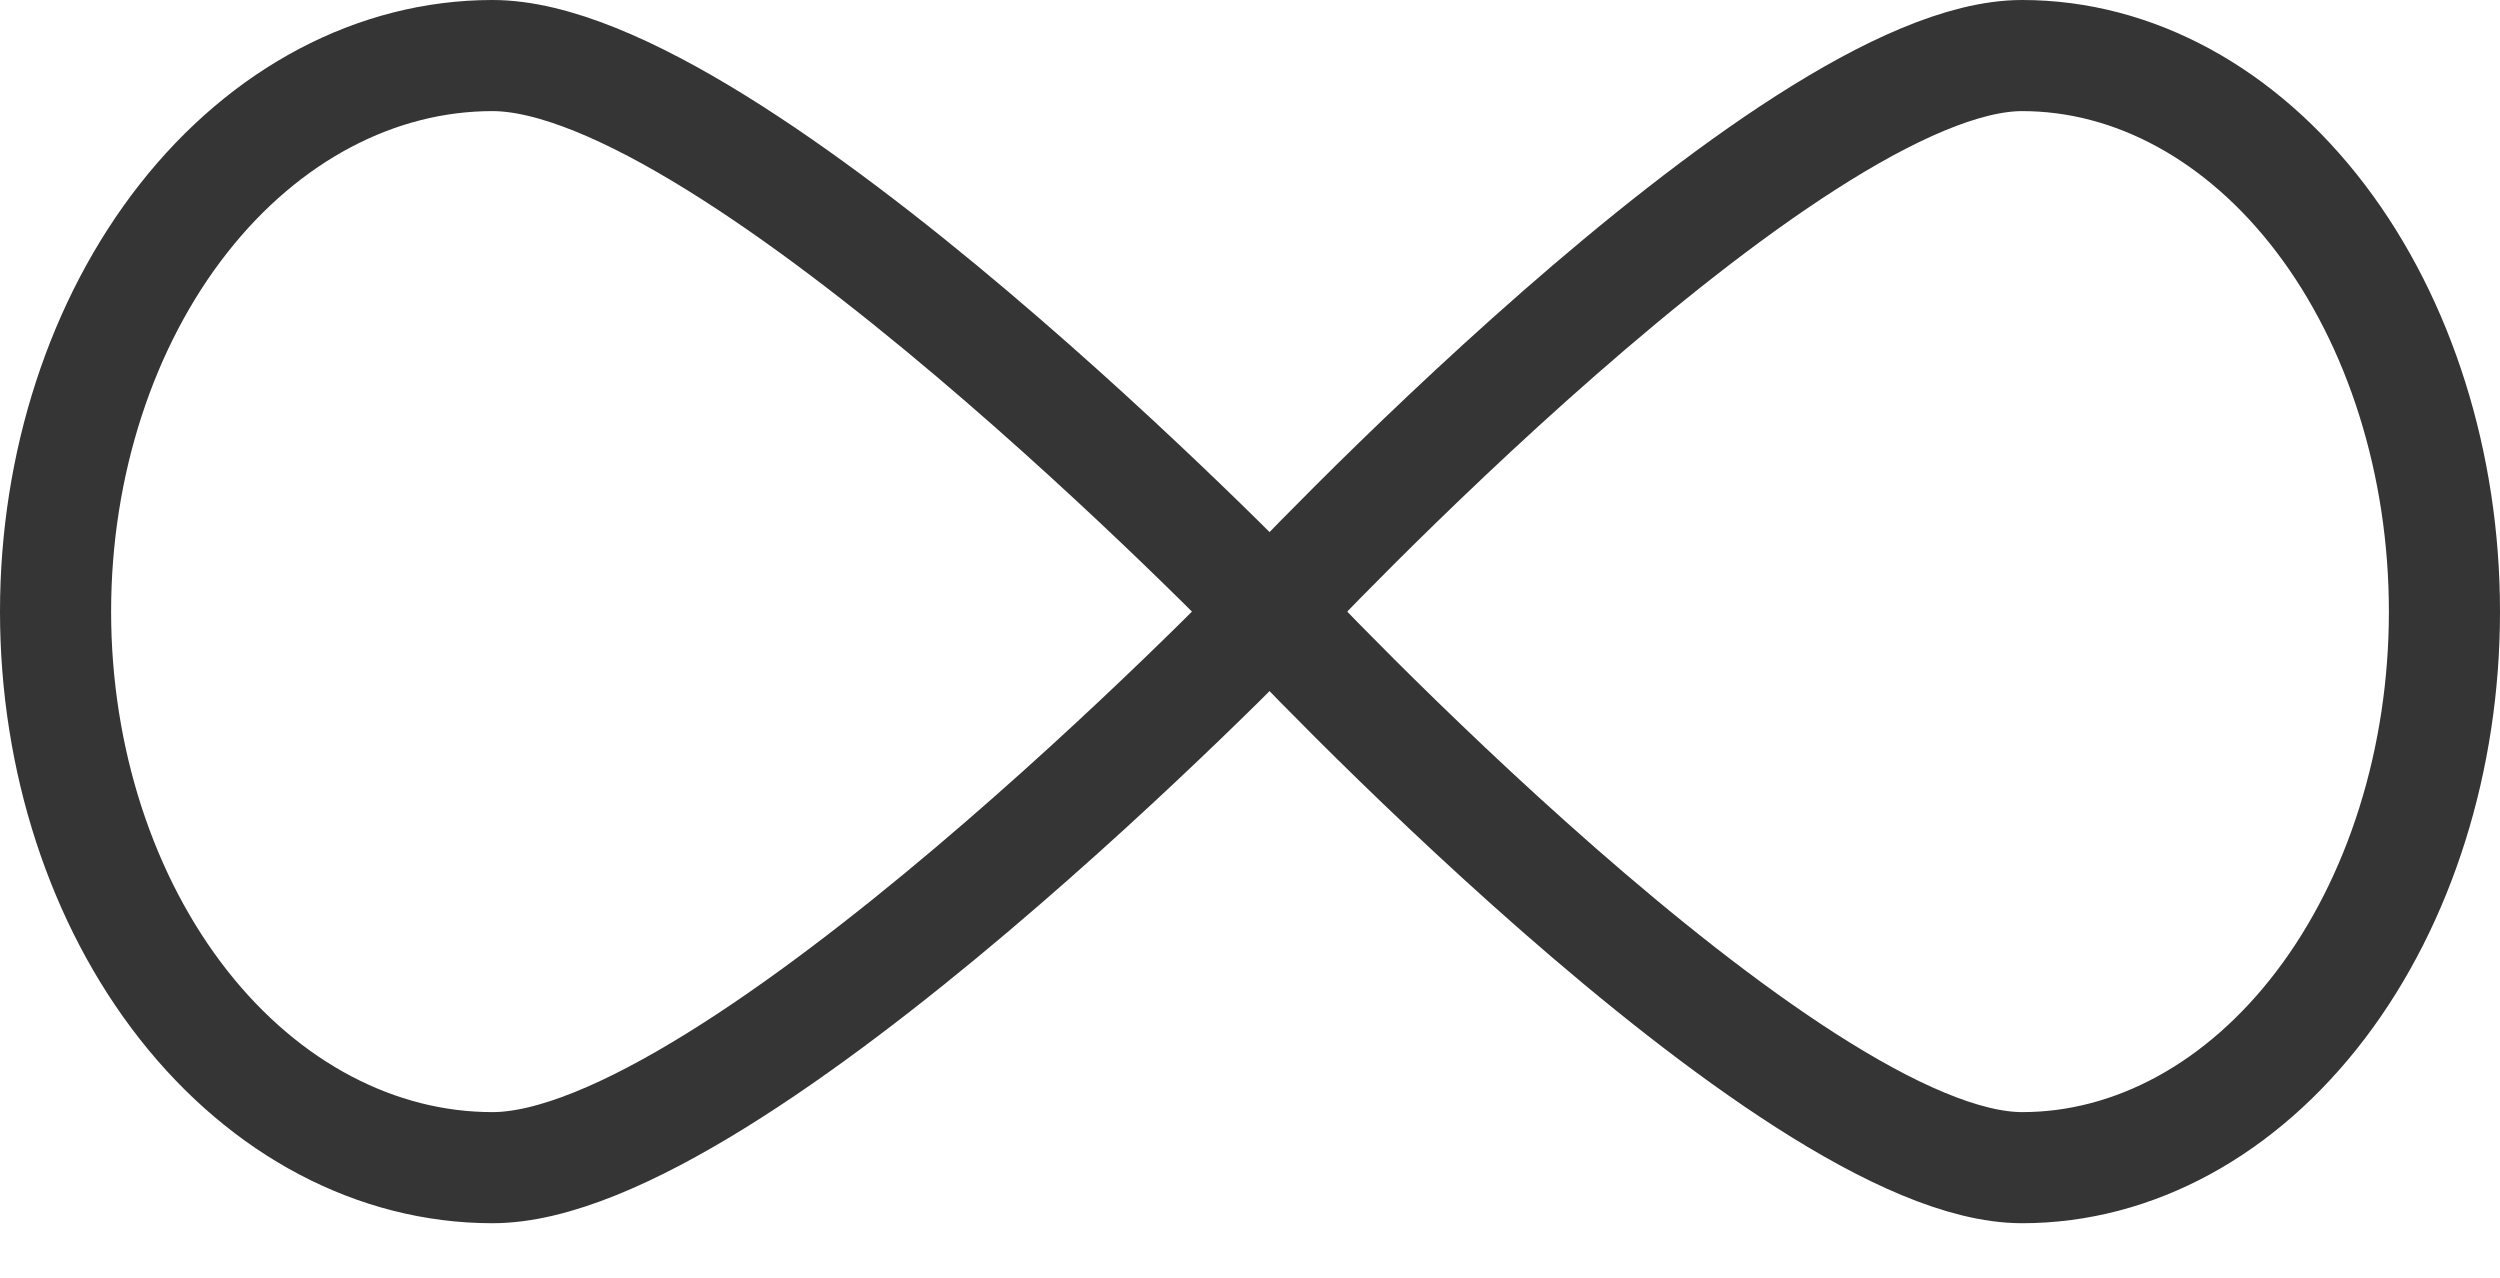
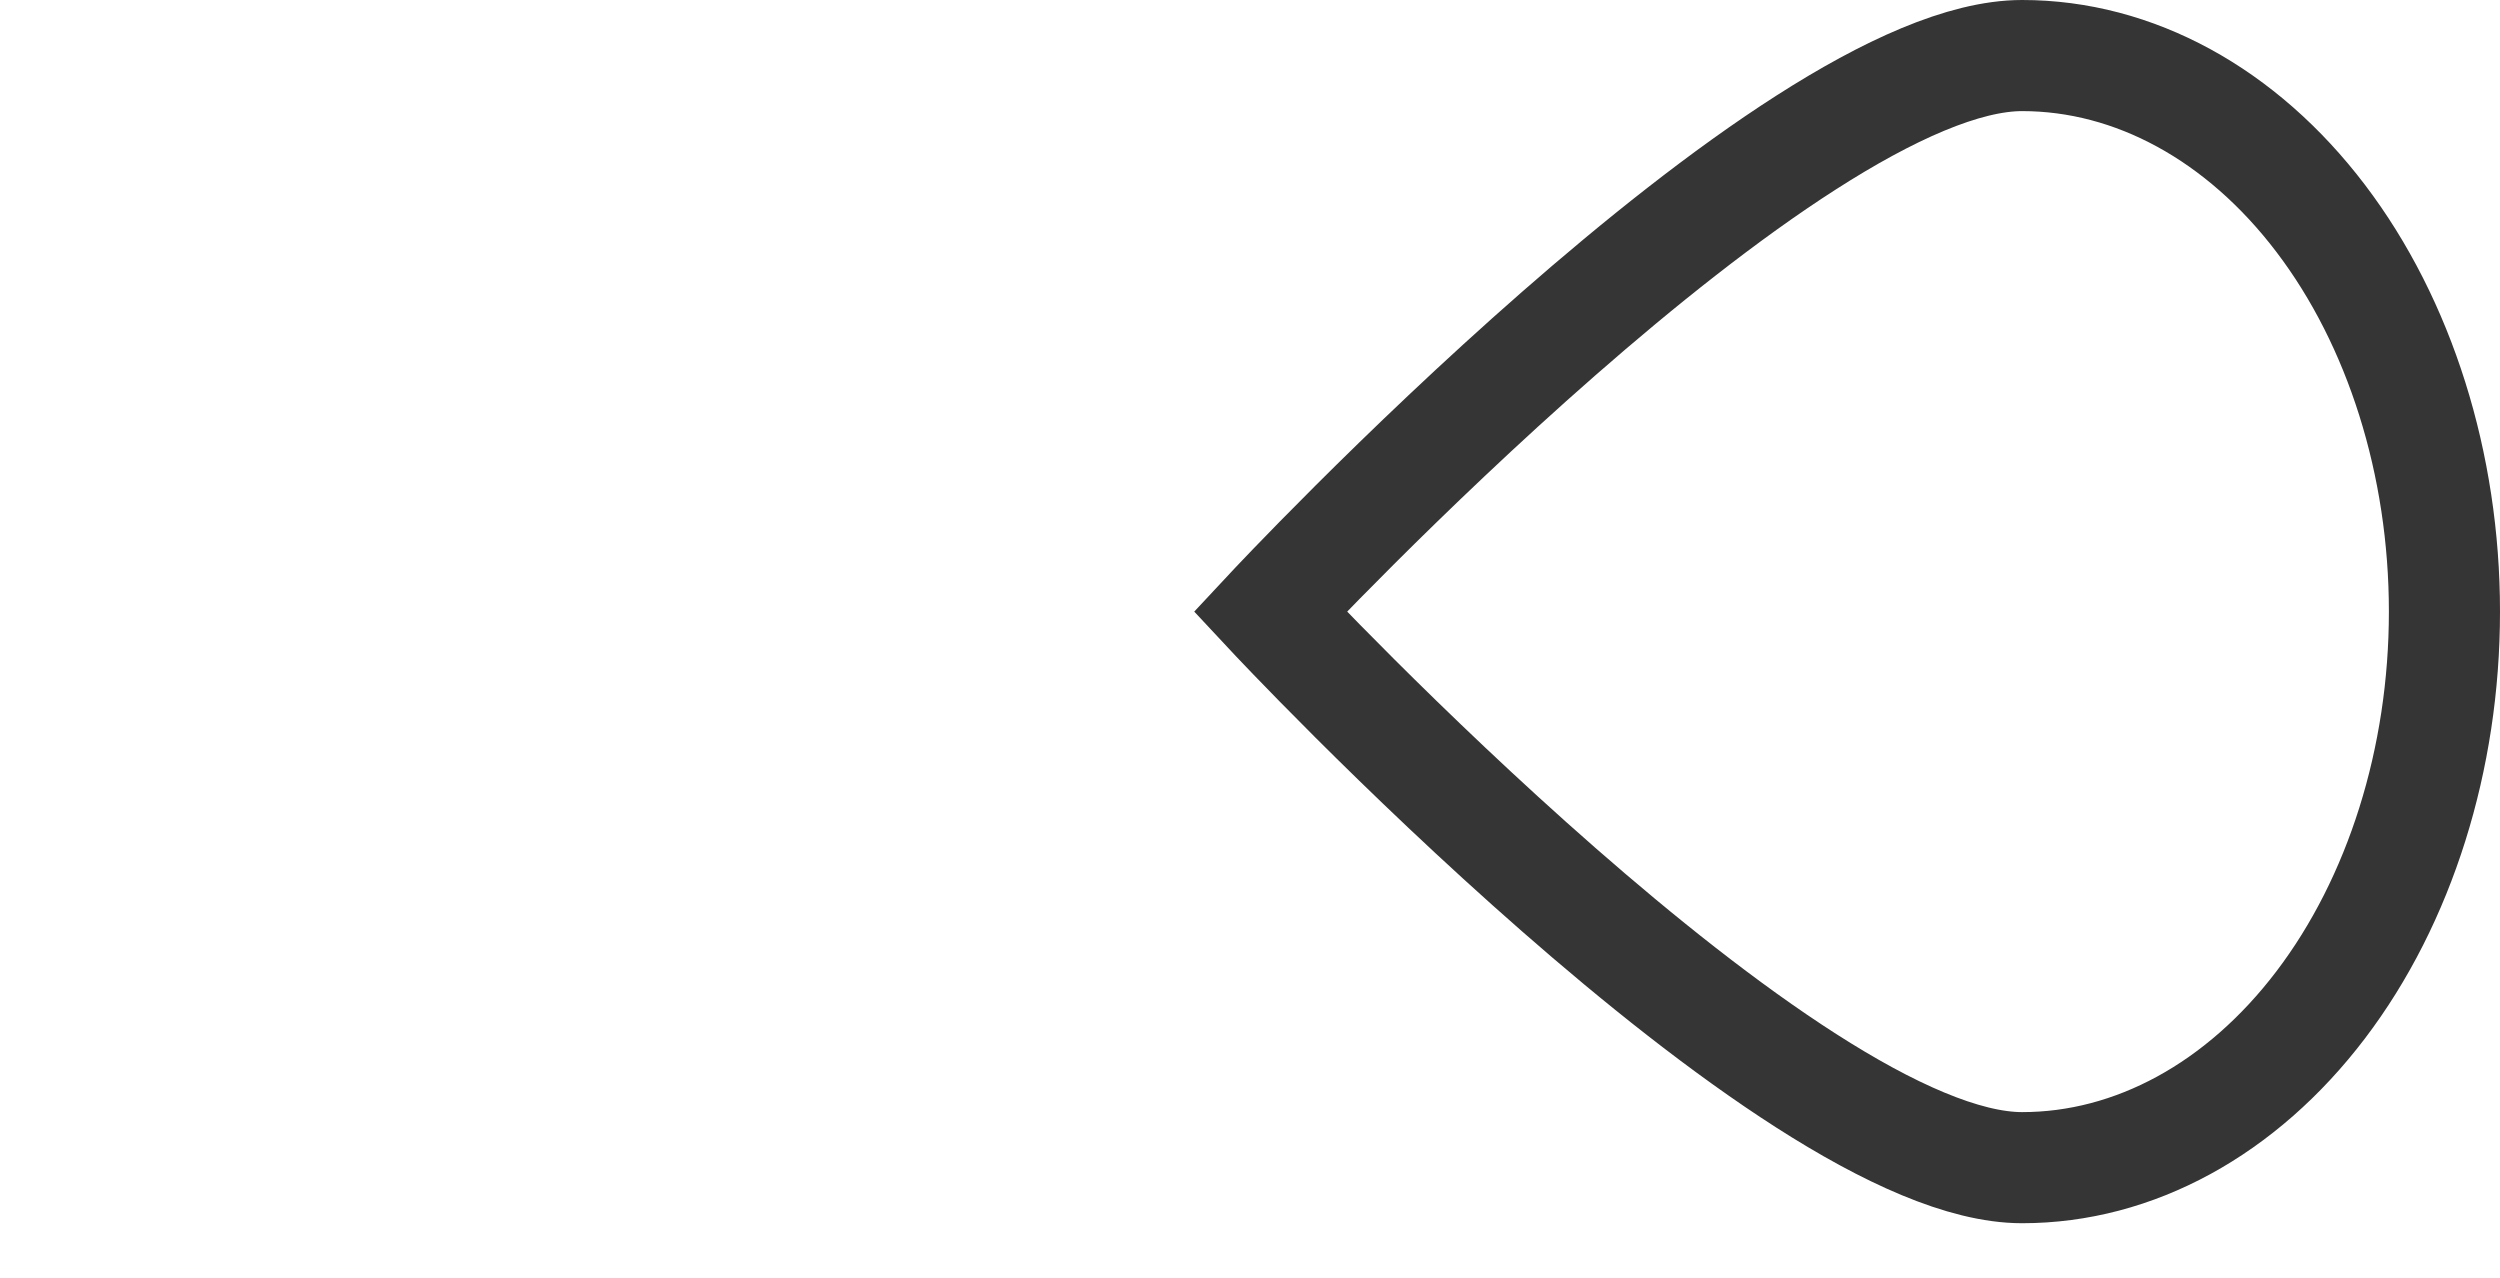
<svg xmlns="http://www.w3.org/2000/svg" width="45" height="23" viewBox="0 0 45 23" fill="none">
-   <path d="M22.864 11.009C22.864 11.009 13.205 21.018 8.864 21.018C6.779 21.018 4.778 19.964 3.303 18.087C1.829 16.21 1 13.664 1 11.009C1 8.355 1.829 5.809 3.303 3.932C4.778 2.055 6.779 1 8.864 1C13.205 1 22.864 11.009 22.864 11.009Z" stroke="#353535" stroke-width="2" stroke-miterlimit="10" />
  <path d="M22.864 11.009C22.864 11.009 32.201 21.018 36.398 21.018C38.414 21.018 40.347 19.964 41.773 18.087C43.199 16.21 44 13.664 44 11.009C44 8.355 43.199 5.809 41.773 3.932C40.347 2.055 38.414 1 36.398 1C32.201 1 22.864 11.009 22.864 11.009Z" stroke="#353535" stroke-width="2" stroke-miterlimit="10" />
</svg>